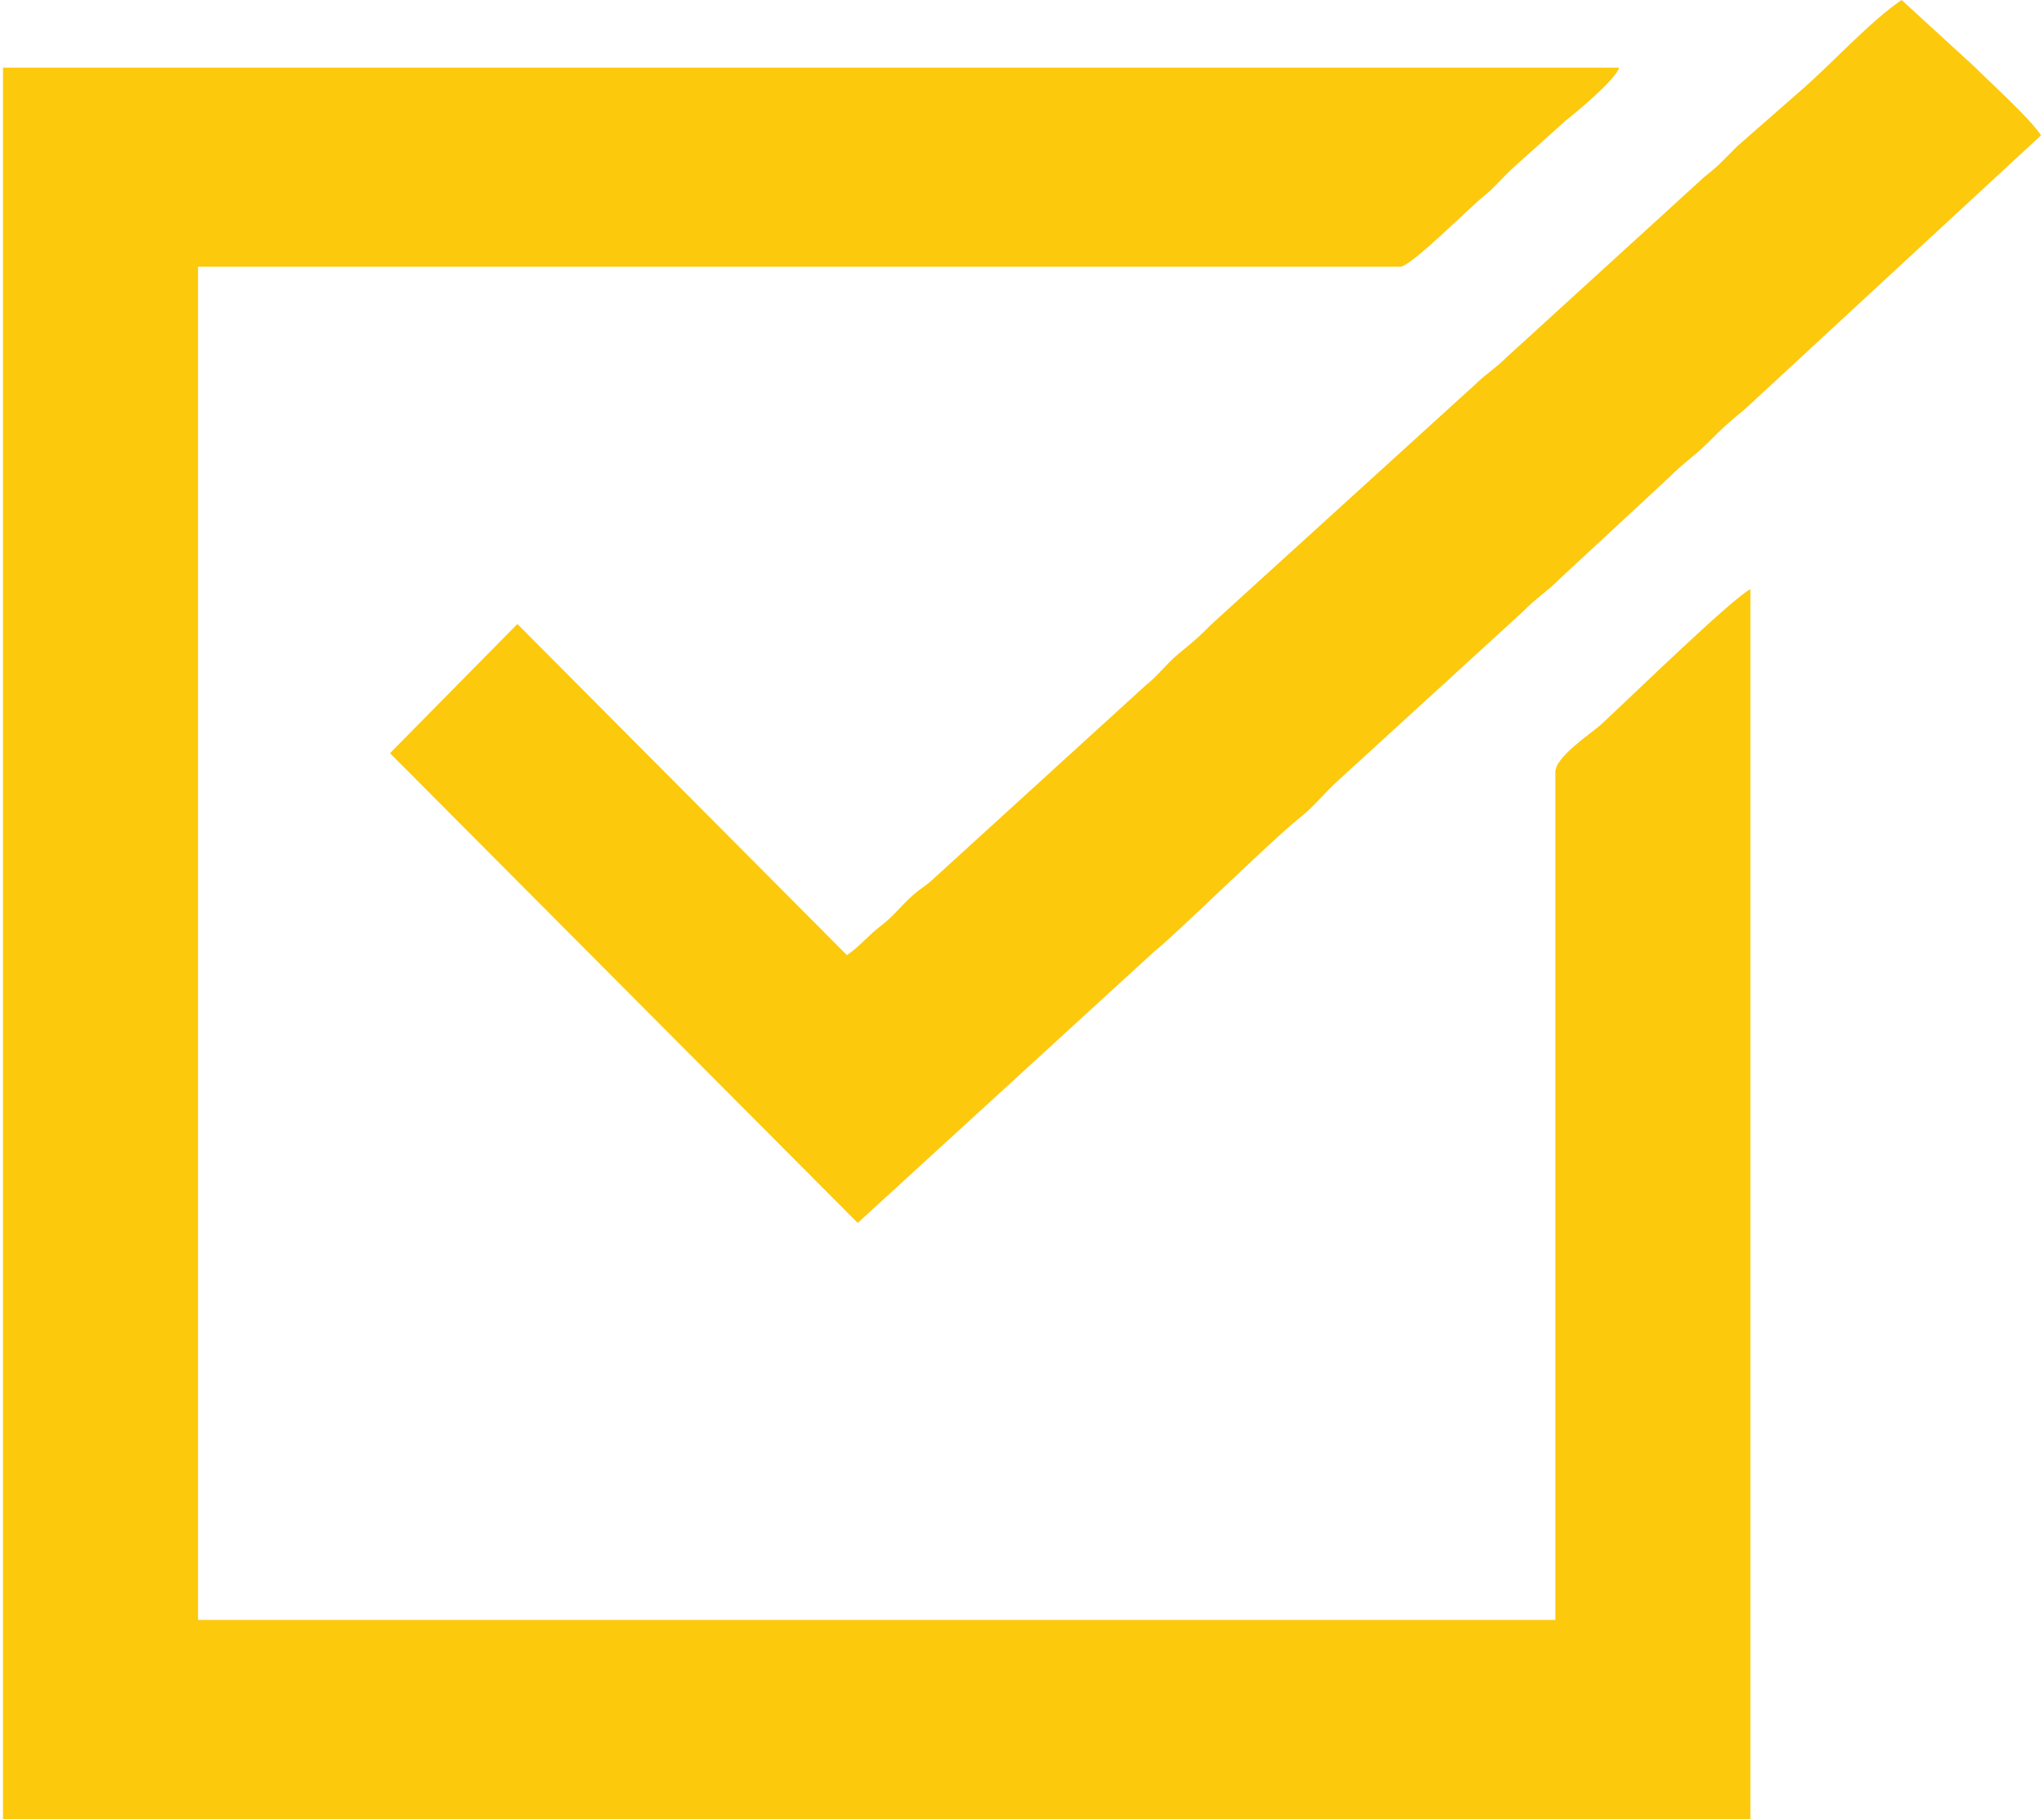
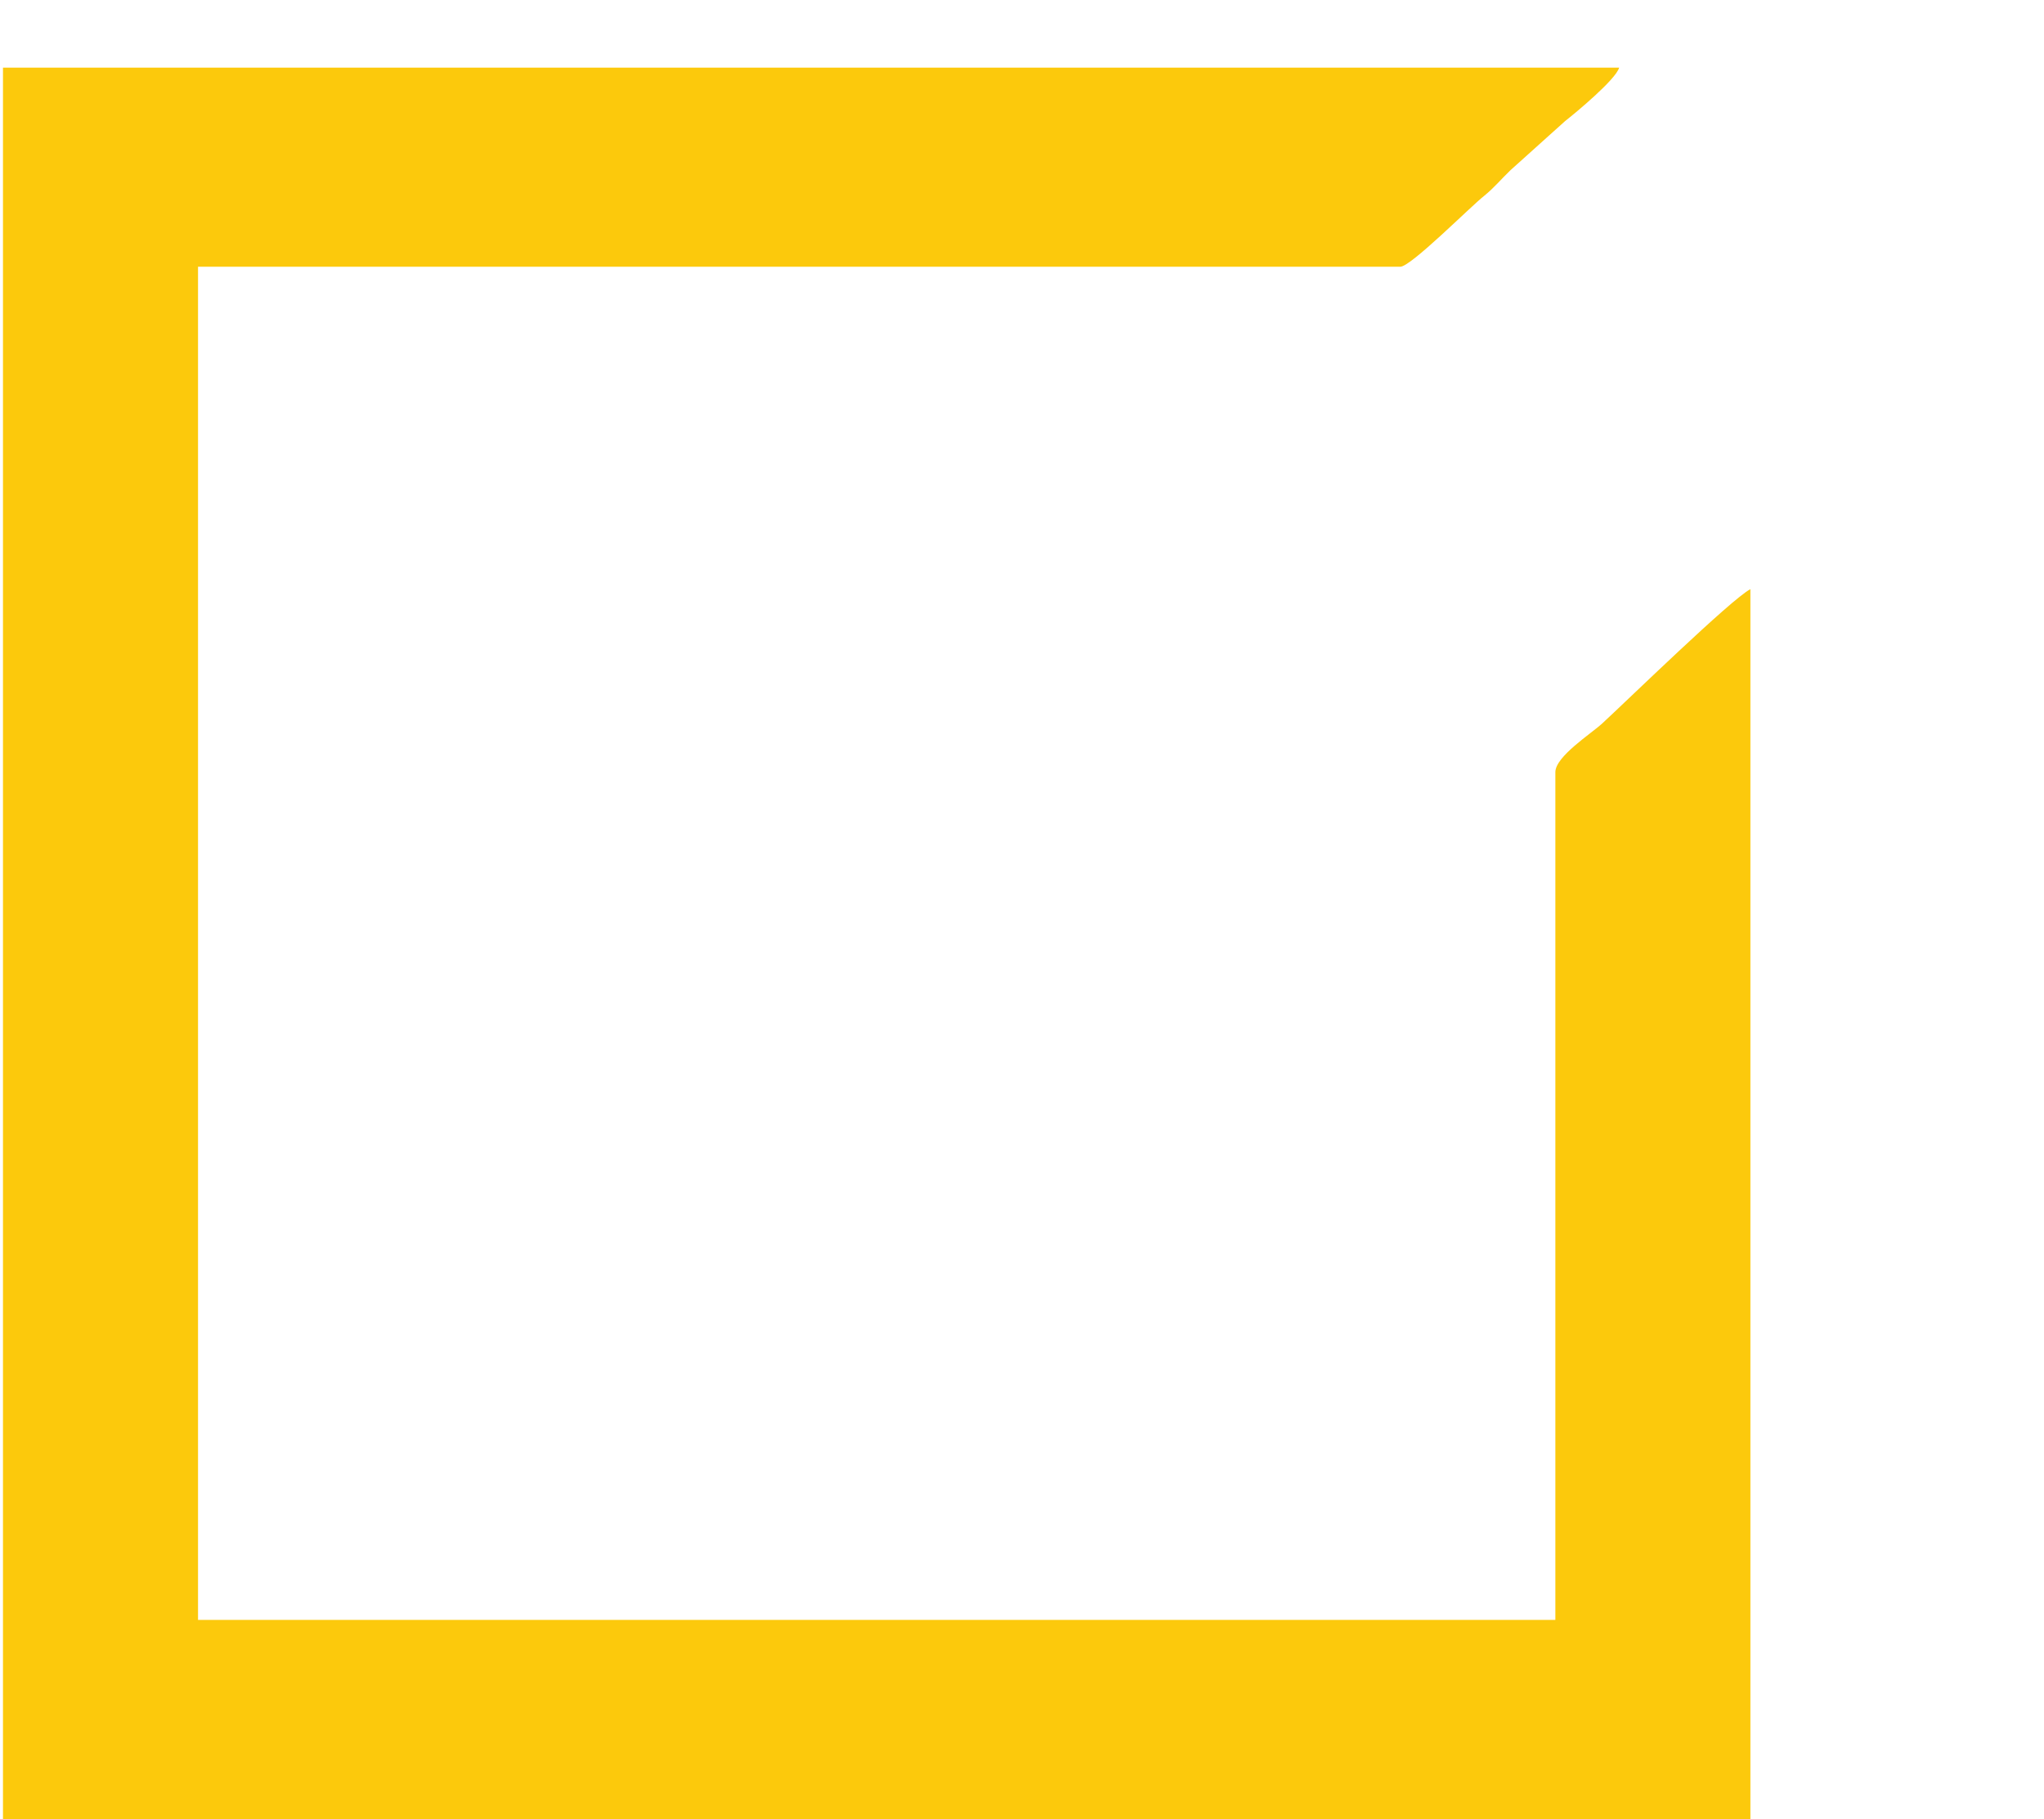
<svg xmlns="http://www.w3.org/2000/svg" xml:space="preserve" width="100px" height="89px" version="1.1" style="shape-rendering:geometricPrecision; text-rendering:geometricPrecision; image-rendering:optimizeQuality; fill-rule:evenodd; clip-rule:evenodd" viewBox="0 0 100 89.26">
  <defs>
    <style type="text/css"> .fil0 {fill:#FCC90C} </style>
  </defs>
  <g id="Слой_x0020_1">
    <g id="_2131627326032">
      <path class="fil0" d="M0 89.26l85.74 0 0 -60.35c-0.94,0.49 -5.98,5.4 -7.27,6.59 -0.54,0.5 -2.3,1.62 -2.3,2.39l0 41.6 -66.6 0 0 -66.4 58.99 0c0.52,0 3.45,-2.96 4.13,-3.49 0.5,-0.41 0.8,-0.79 1.28,-1.25l2.68 -2.41c0.5,-0.39 2.49,-2.04 2.65,-2.62l-79.3 0 0 85.94z" />
-       <path class="fil0" d="M41.41 46.87l-16.17 -16.25 -6.25 6.34 22.95 23.05 14.53 -13.3c1.18,-0.94 5.65,-5.38 7.23,-6.64 0.67,-0.54 1.13,-1.15 1.78,-1.74l9.08 -8.3c0.68,-0.7 1.2,-0.99 1.86,-1.66l5.37 -4.98c0.68,-0.69 1.19,-0.99 1.86,-1.66 0.72,-0.73 1.04,-1.01 1.84,-1.67l14.51 -13.42c-0.59,-0.88 -2.4,-2.5 -3.27,-3.37l-3.57 -3.27c-1.51,1.02 -3.38,3.07 -4.83,4.34l-3.23 2.83c-0.64,0.63 -0.87,0.93 -1.62,1.51l-9.7 8.85c-0.58,0.58 -0.97,0.77 -1.57,1.36l-12.89 11.72c-0.66,0.67 -0.92,0.88 -1.65,1.48 -0.62,0.52 -0.97,1.04 -1.59,1.53l-10.52 9.59c-0.39,0.34 -0.49,0.35 -0.88,0.69 -0.61,0.53 -0.93,1.01 -1.6,1.53 -0.69,0.53 -1.06,1.03 -1.67,1.44z" />
    </g>
  </g>
</svg>